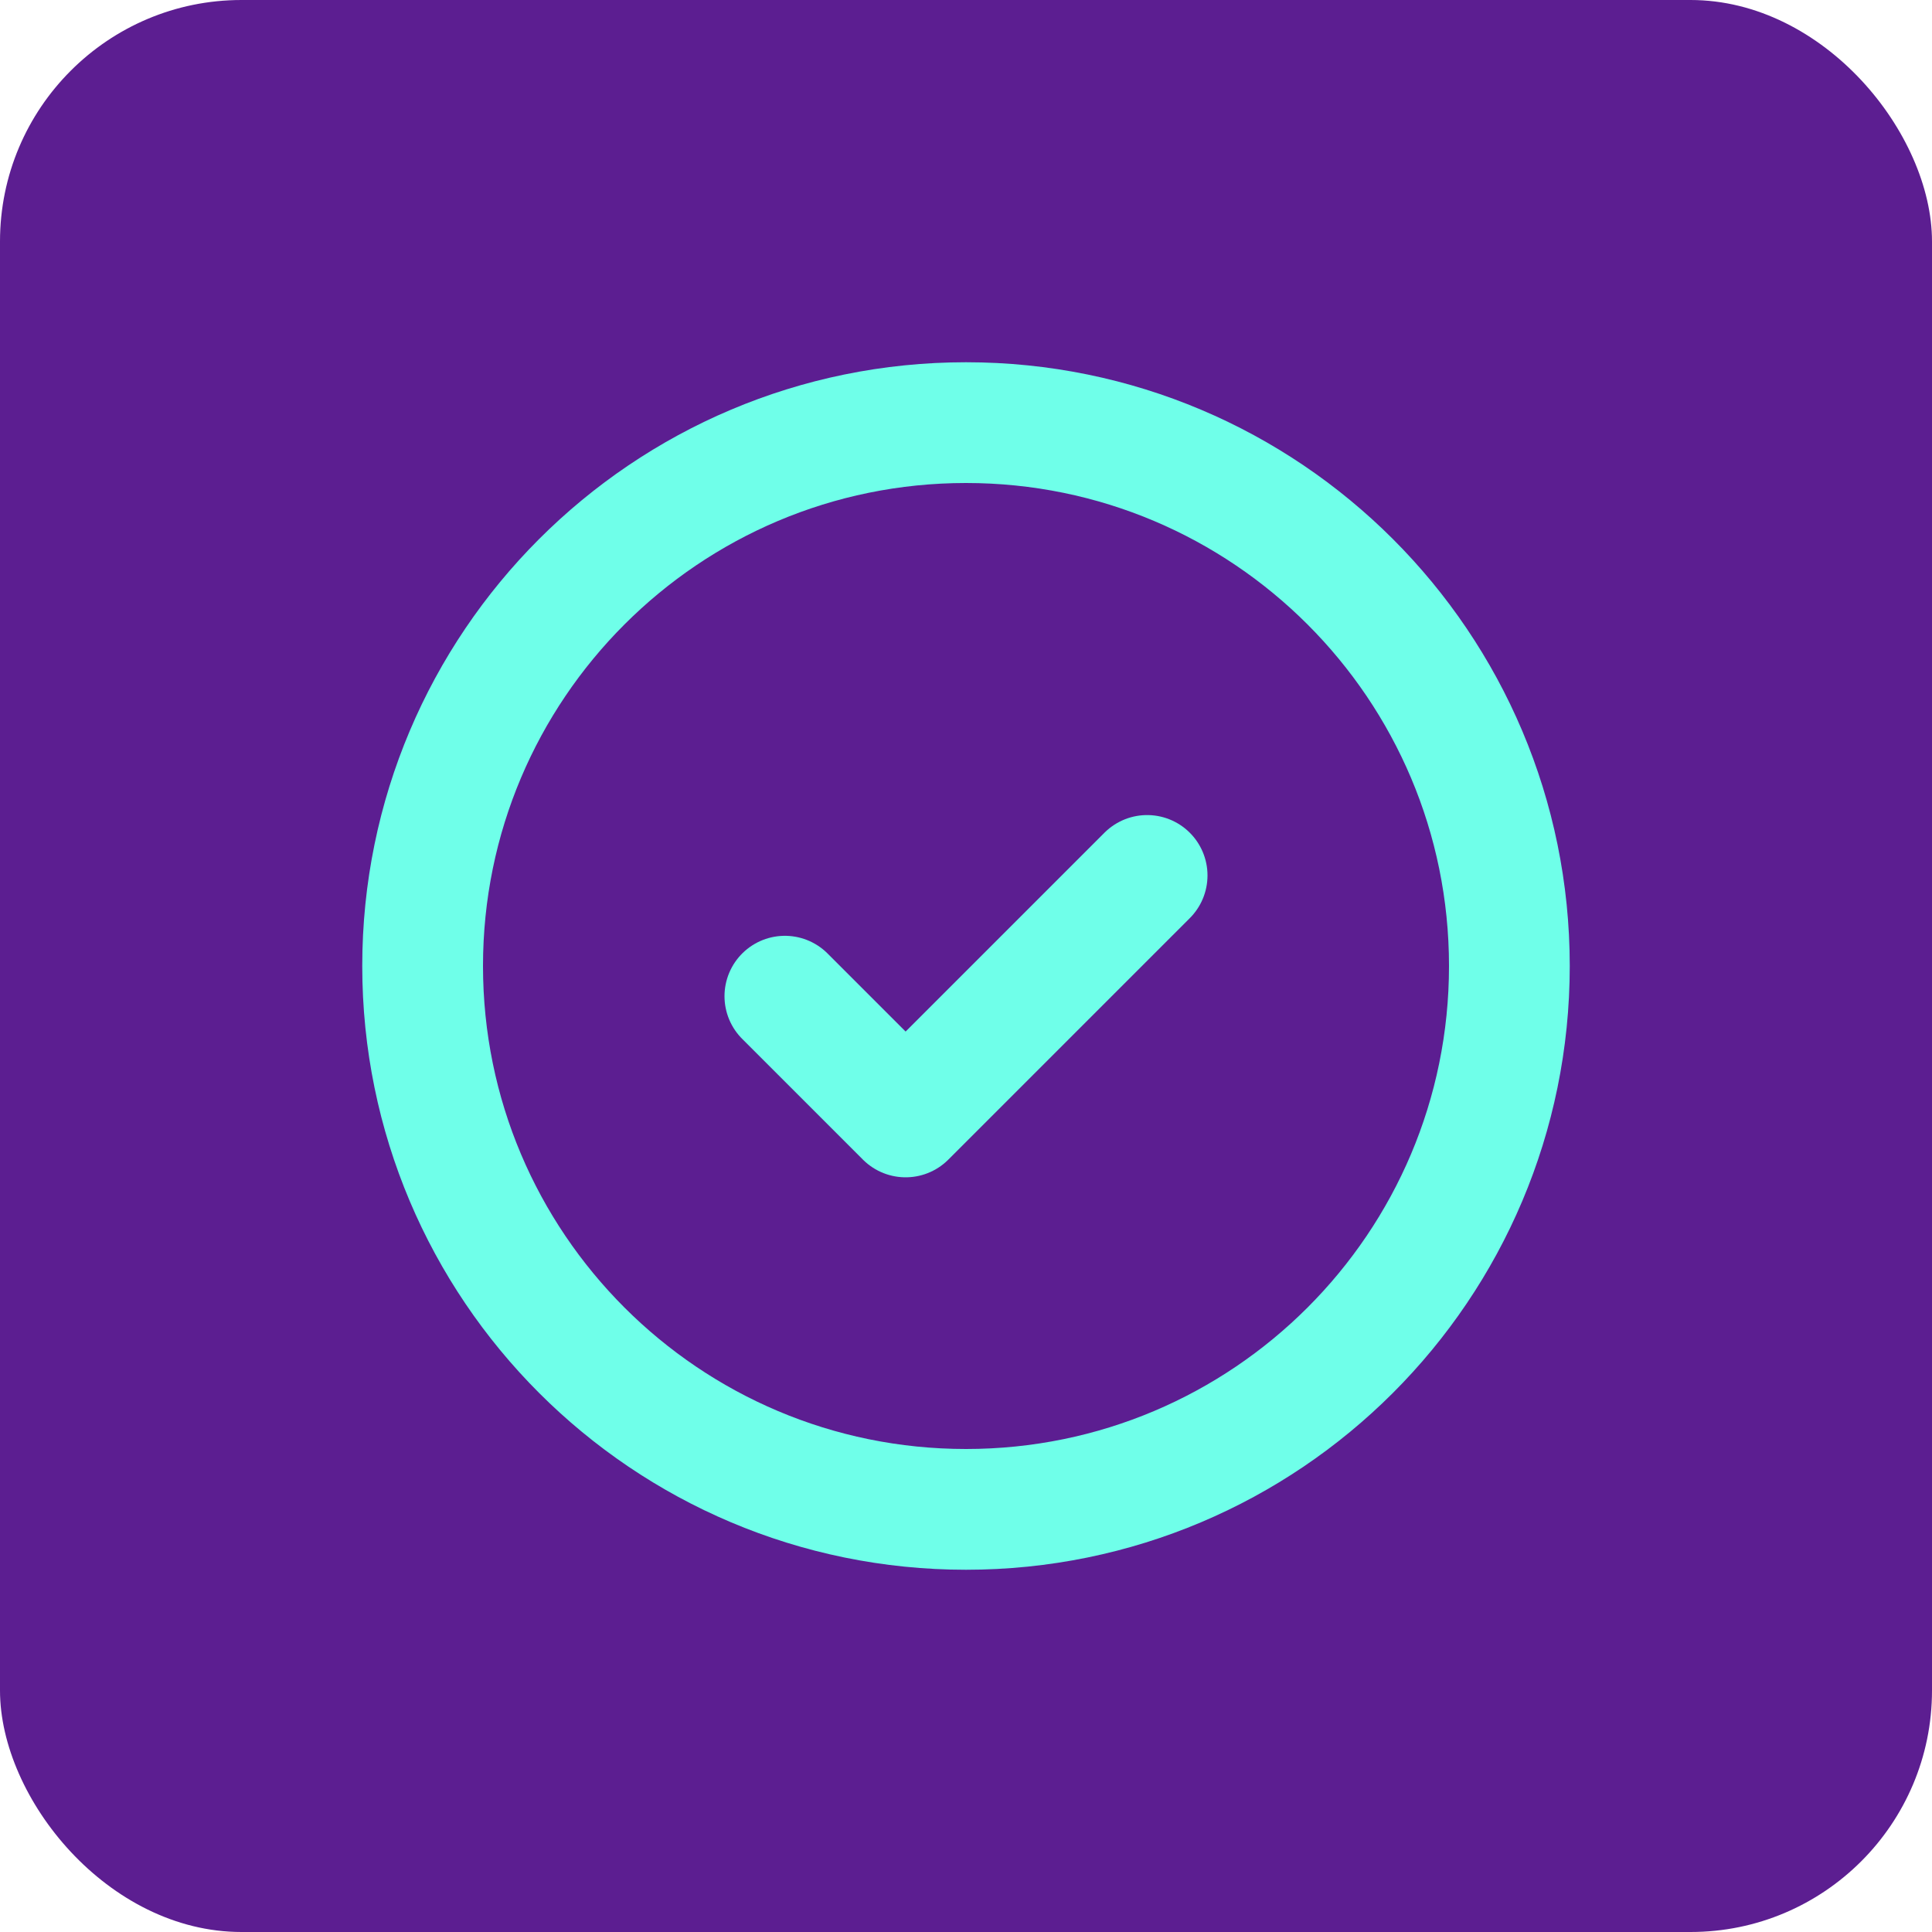
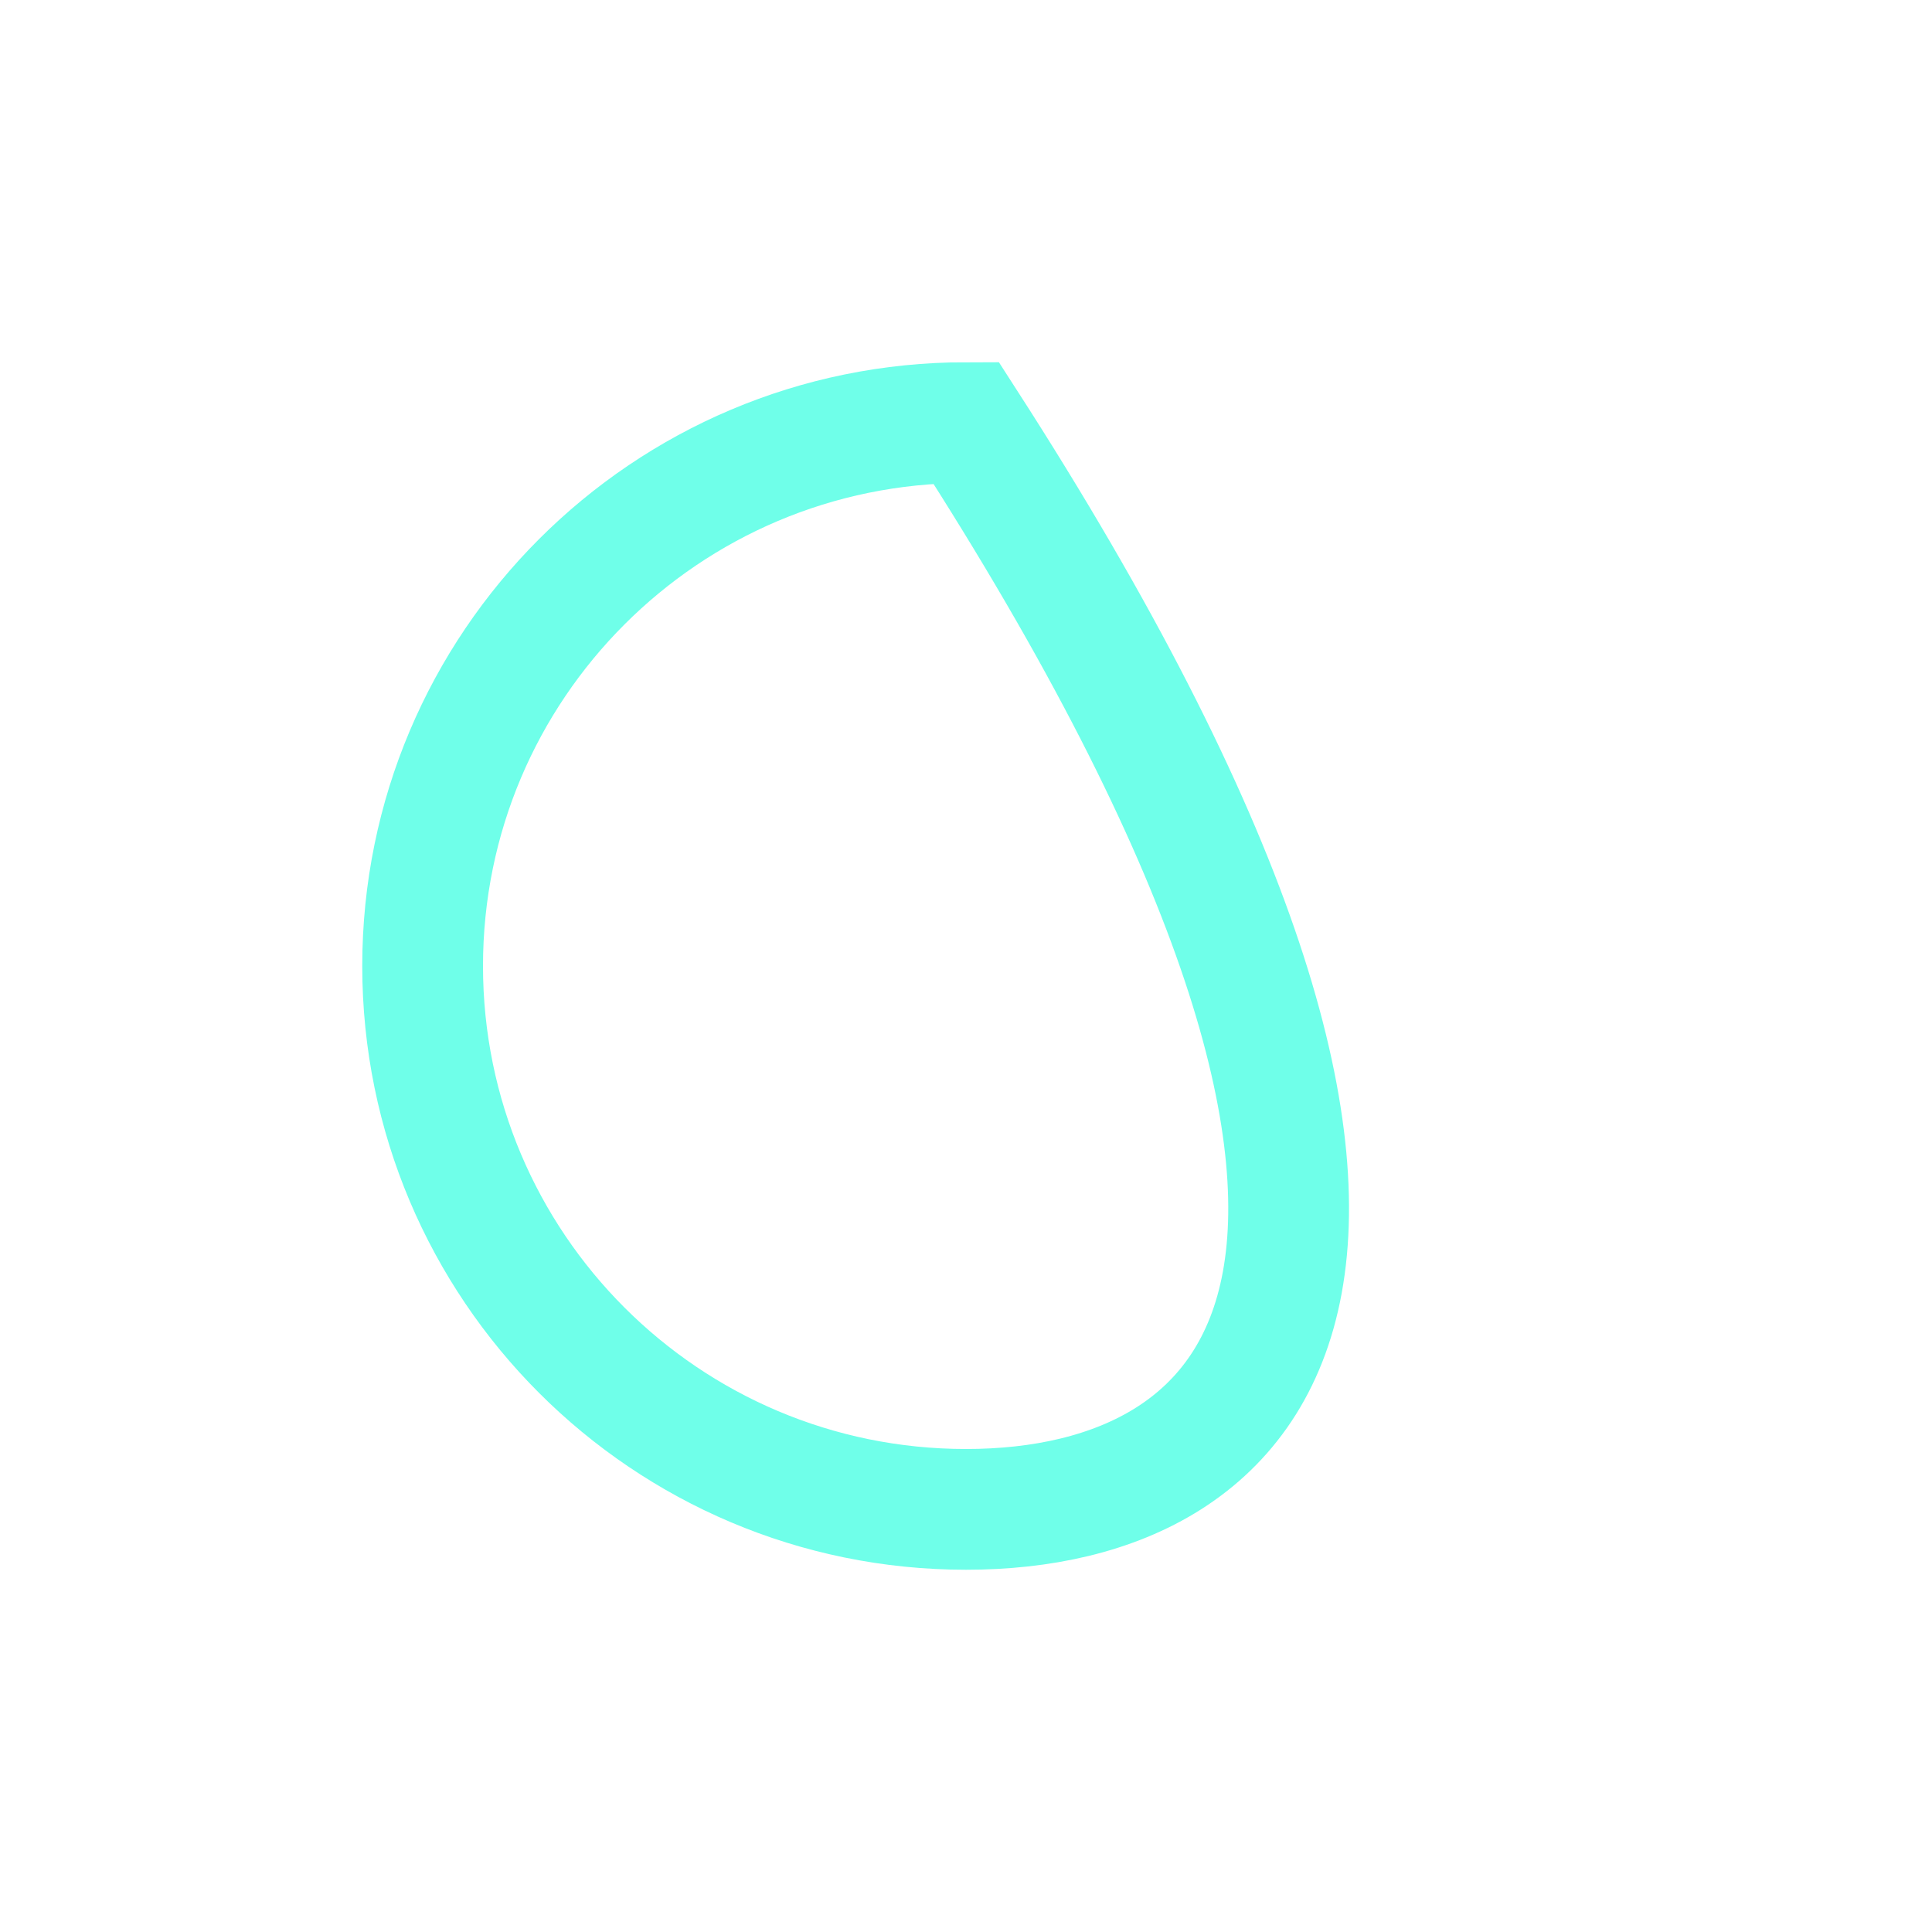
<svg xmlns="http://www.w3.org/2000/svg" width="32" height="32" viewBox="0 0 32 32" fill="none">
-   <rect width="32" height="32" rx="4" fill="#5C1E91" />
-   <path d="M7 16C7 11.029 11.029 7 16 7C20.971 7 25 11.029 25 16C25 20.971 20.971 25 16 25C11.029 25 7 20.971 7 16Z" stroke="#6FFFE9" stroke-width="2" />
-   <path d="M13 16.5L15 18.5L19 14.5" stroke="#6FFFE9" stroke-width="2" stroke-linecap="round" stroke-linejoin="round" />
+   <path d="M7 16C7 11.029 11.029 7 16 7C25 20.971 20.971 25 16 25C11.029 25 7 20.971 7 16Z" stroke="#6FFFE9" stroke-width="2" />
</svg>